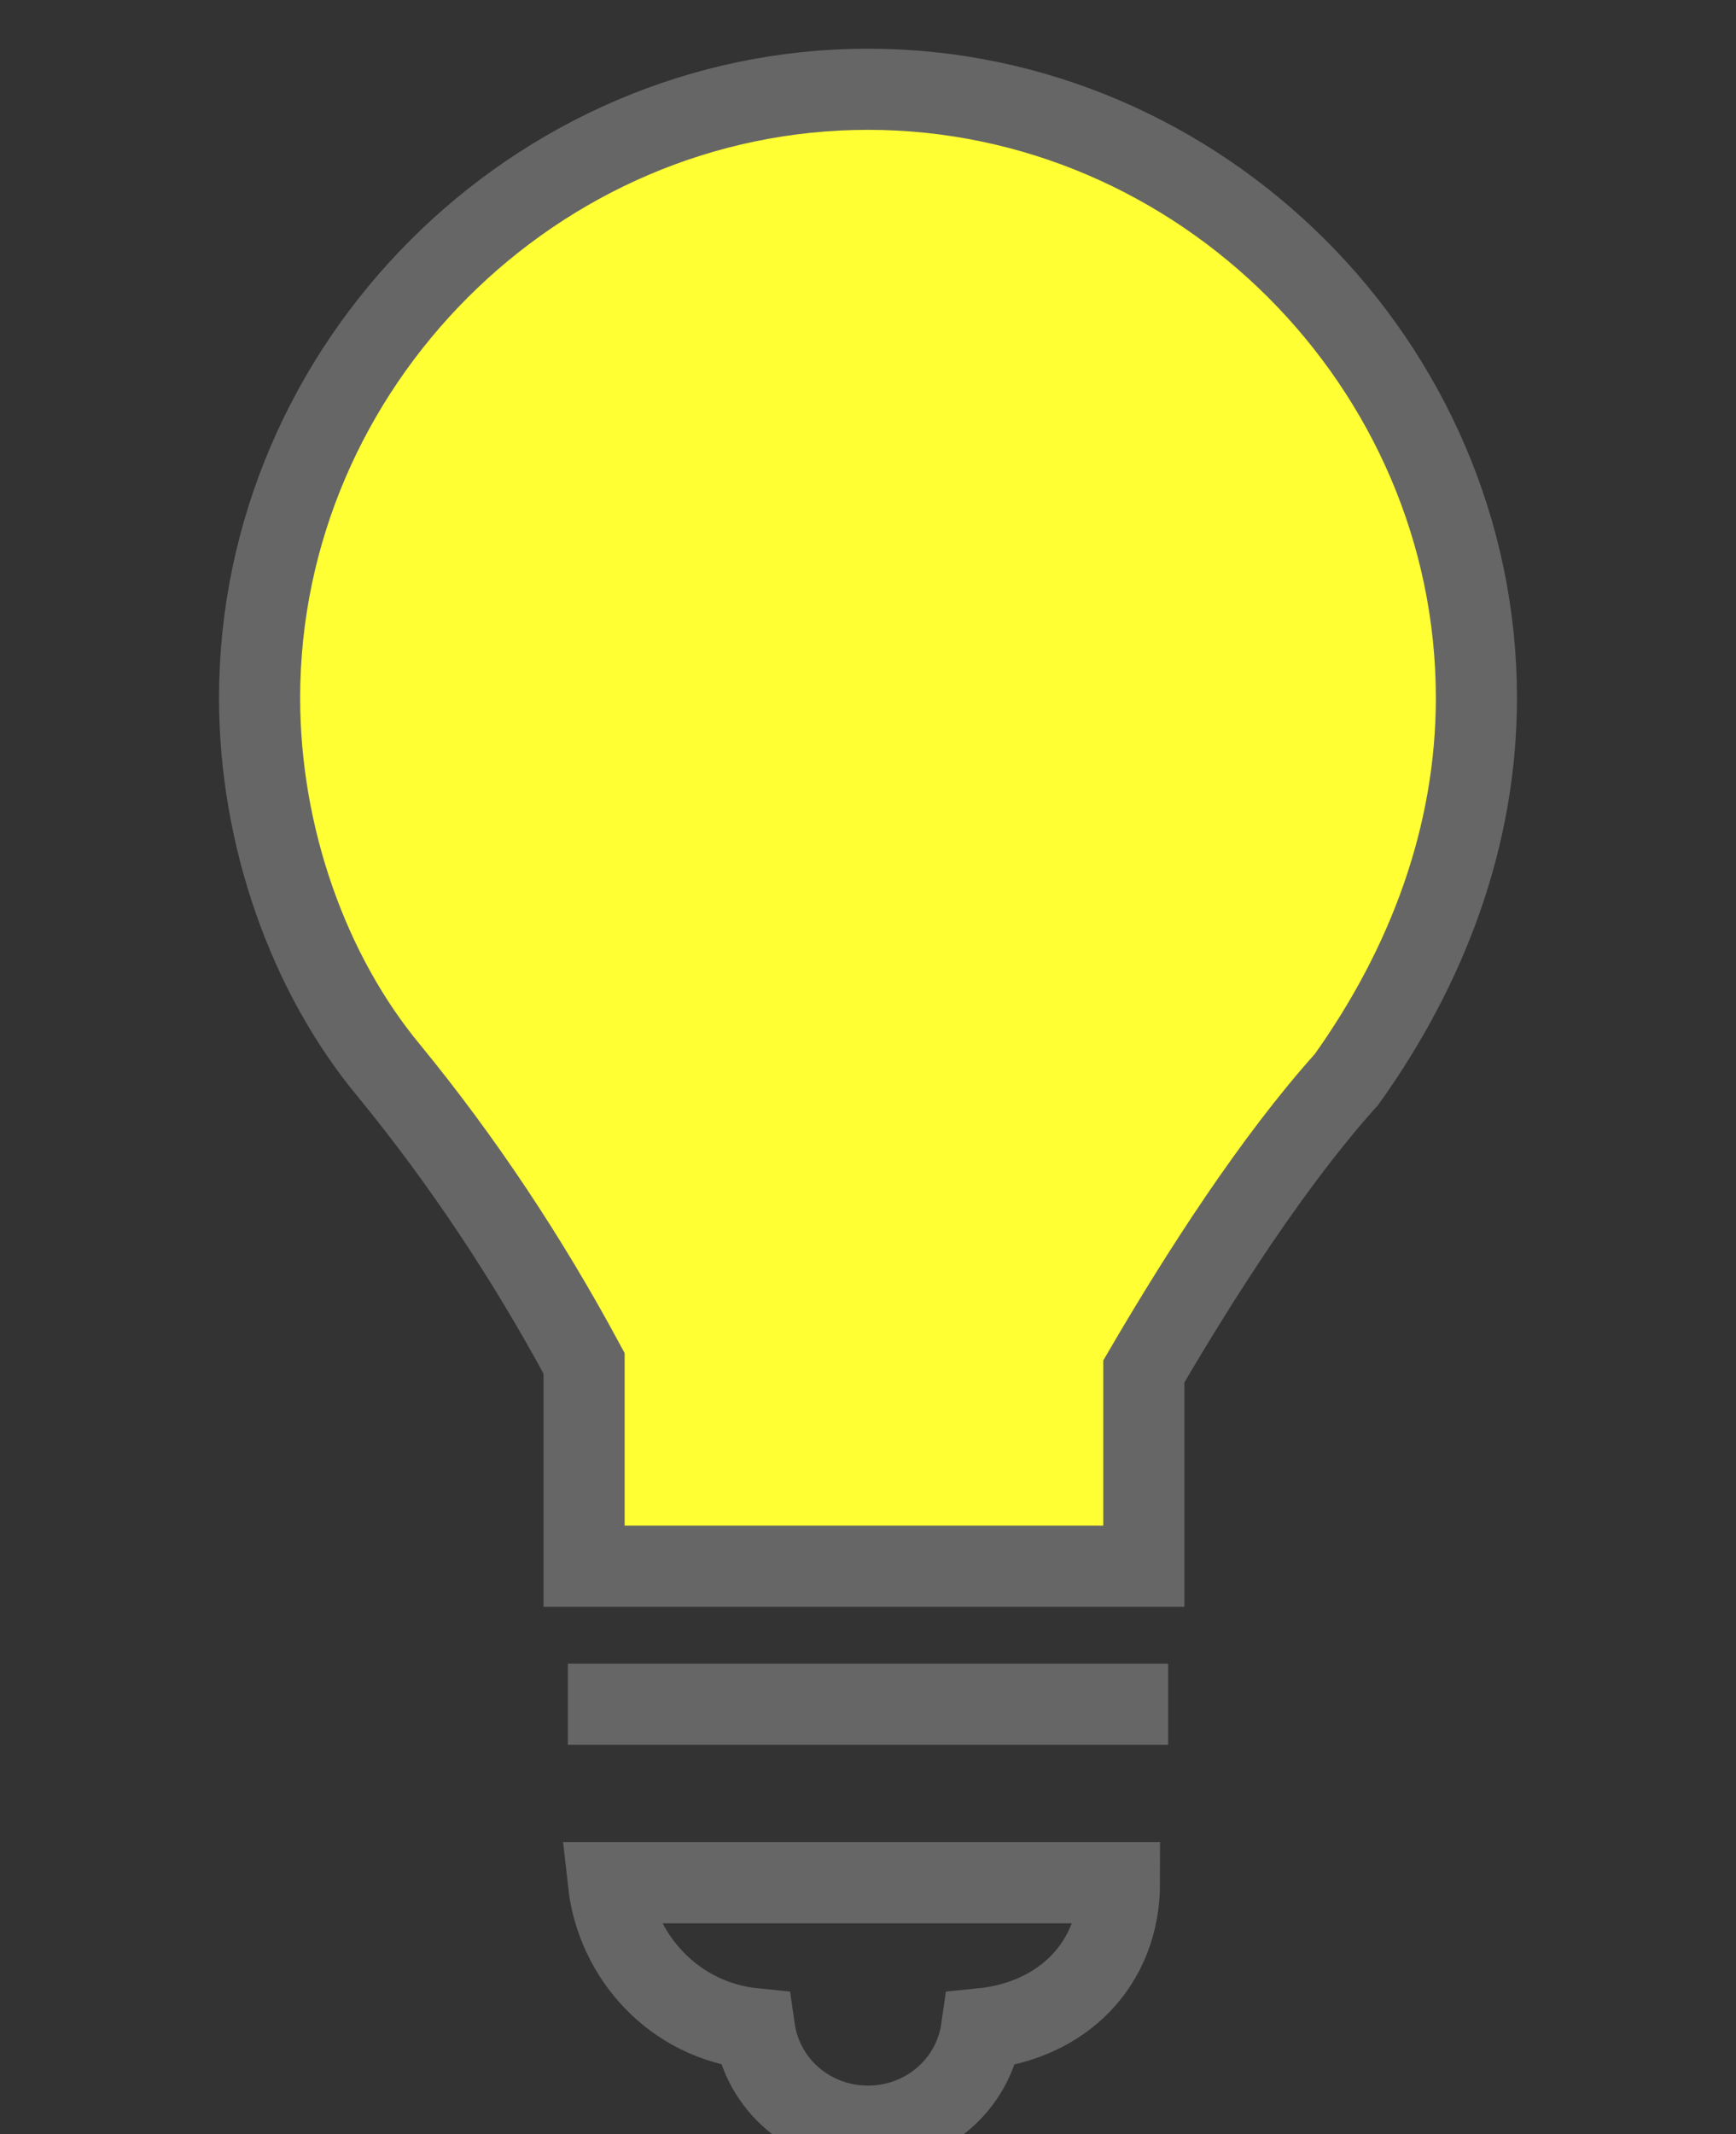
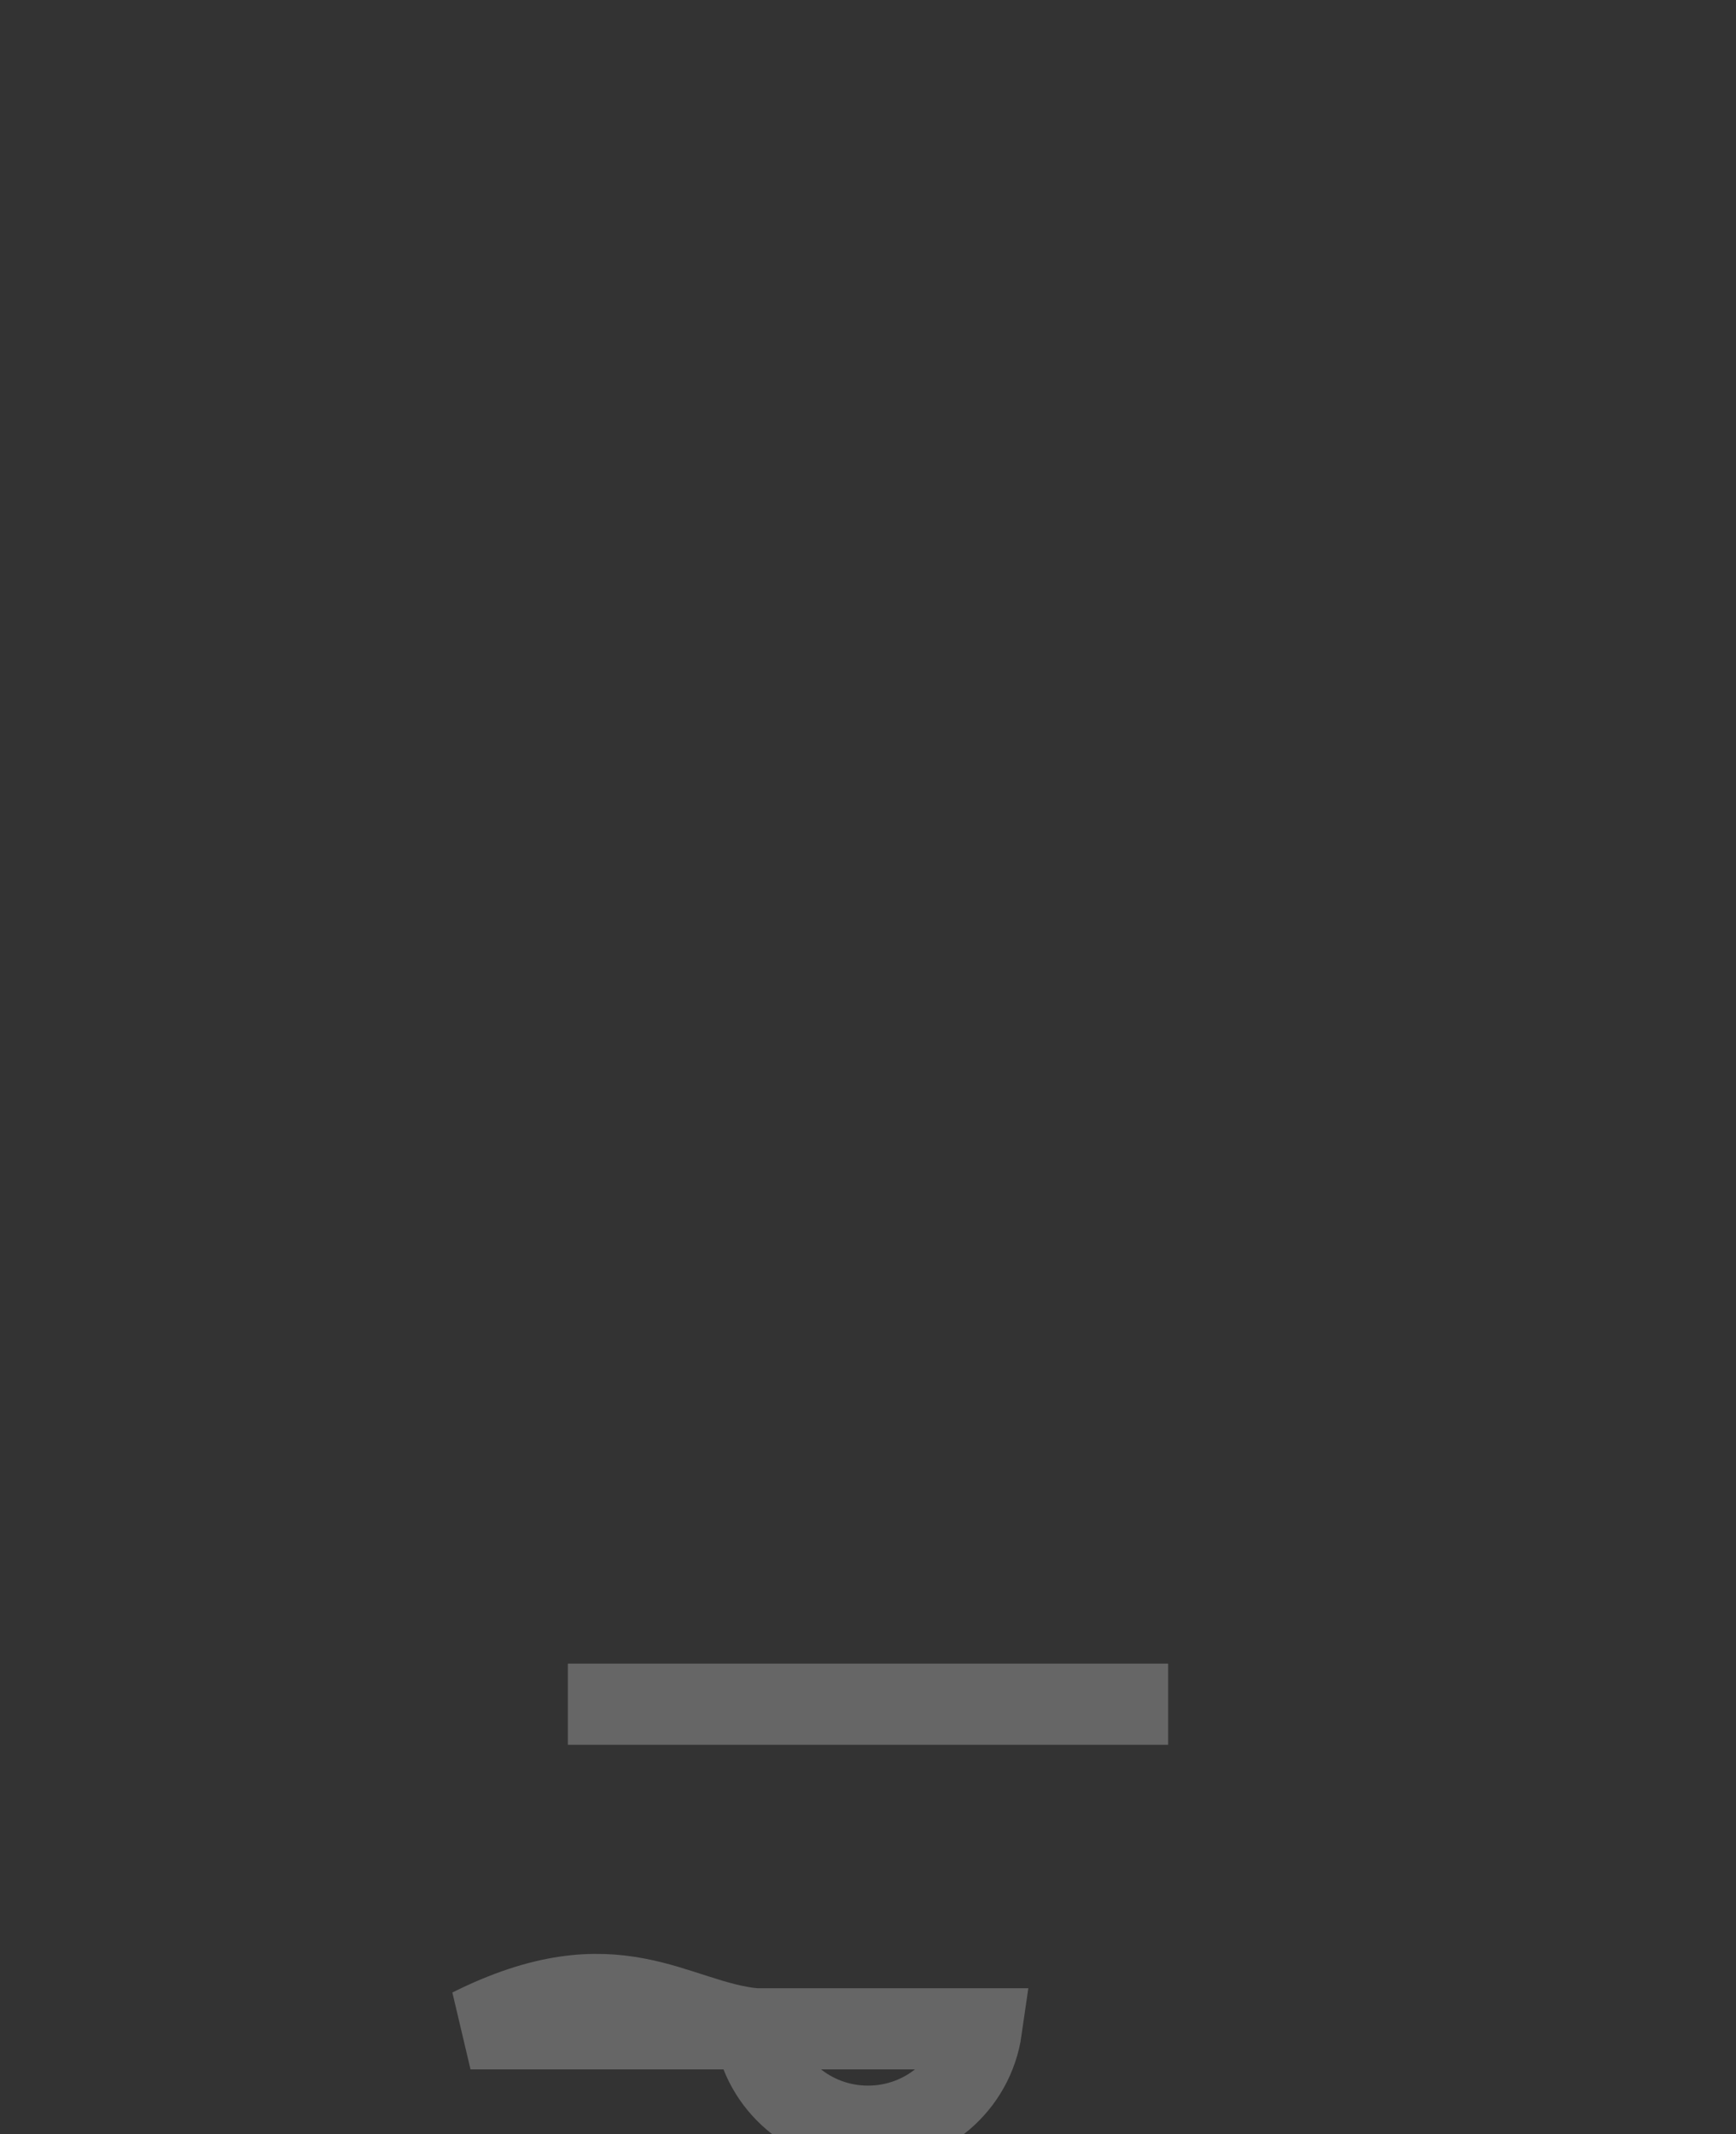
<svg xmlns="http://www.w3.org/2000/svg" version="1.1" id="Capa_1" x="0px" y="0px" width="21.4px" height="26.3px" viewBox="2.9 6.3 21.4 26.3" enable-background="new 2.9 6.3 21.4 26.3" xml:space="preserve">
  <rect x="2.9" y="6.3" width="21.4" height="26.3" fill="#333333" stroke="none" />
  <line fill="none" stroke="#666666" x1="9.9" y1="27.3" x2="17.3" y2="27.3" />
-   <path fill="none" stroke="#666666" d="M12.2,31.3c0.1,0.7,0.7,1.2,1.4,1.2c0.7,0,1.3-0.5,1.4-1.2c1-0.1,1.7-0.8,1.7-1.8h-6.3  C10.5,30.4,11.2,31.2,12.2,31.3z" />
-   <path fill="#FFFF33" stroke="#666666" d="M21.1,14.9c0-4.1-3.4-7.5-7.5-7.5c-4.1,0-7.5,3.4-7.5,7.5c0,1.7,0.6,3.4,1.6,4.6  c0.9,1.1,1.7,2.3,2.4,3.6v2.5H17v-2.4c0.7-1.2,1.6-2.6,2.5-3.6C20.5,18.2,21.1,16.6,21.1,14.9z" />
+   <path fill="none" stroke="#666666" d="M12.2,31.3c0.1,0.7,0.7,1.2,1.4,1.2c0.7,0,1.3-0.5,1.4-1.2h-6.3  C10.5,30.4,11.2,31.2,12.2,31.3z" />
</svg>